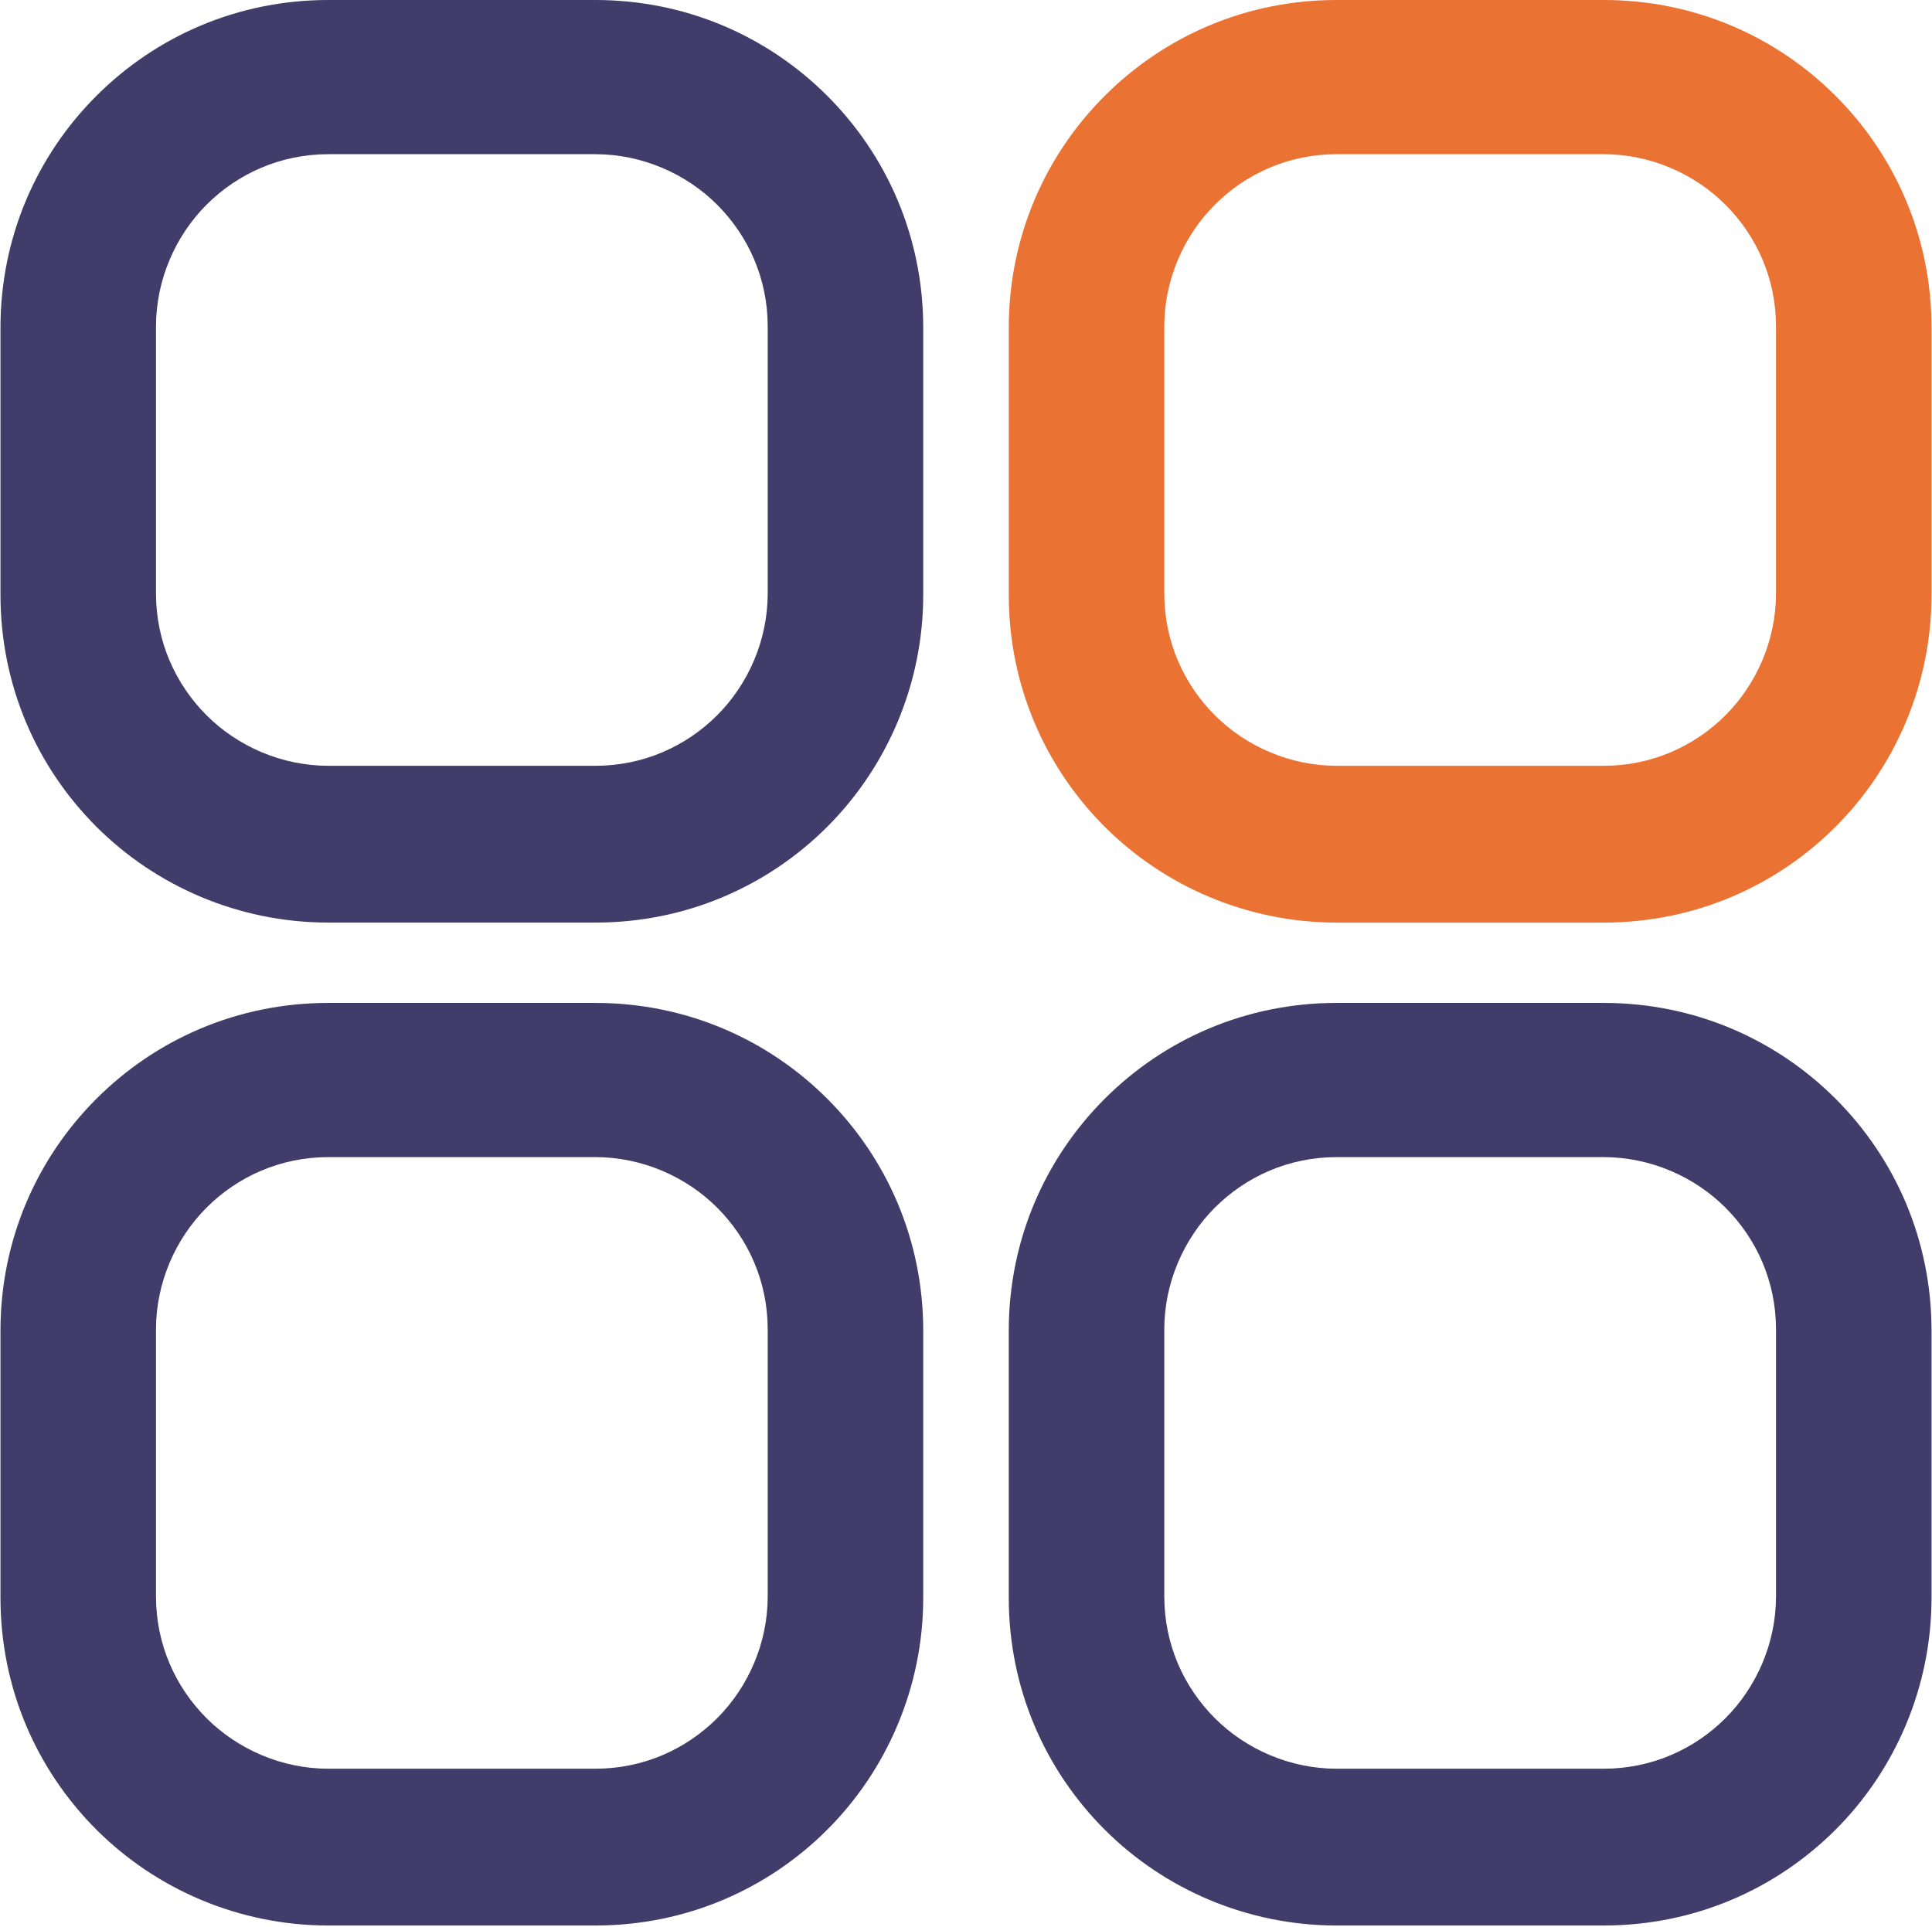
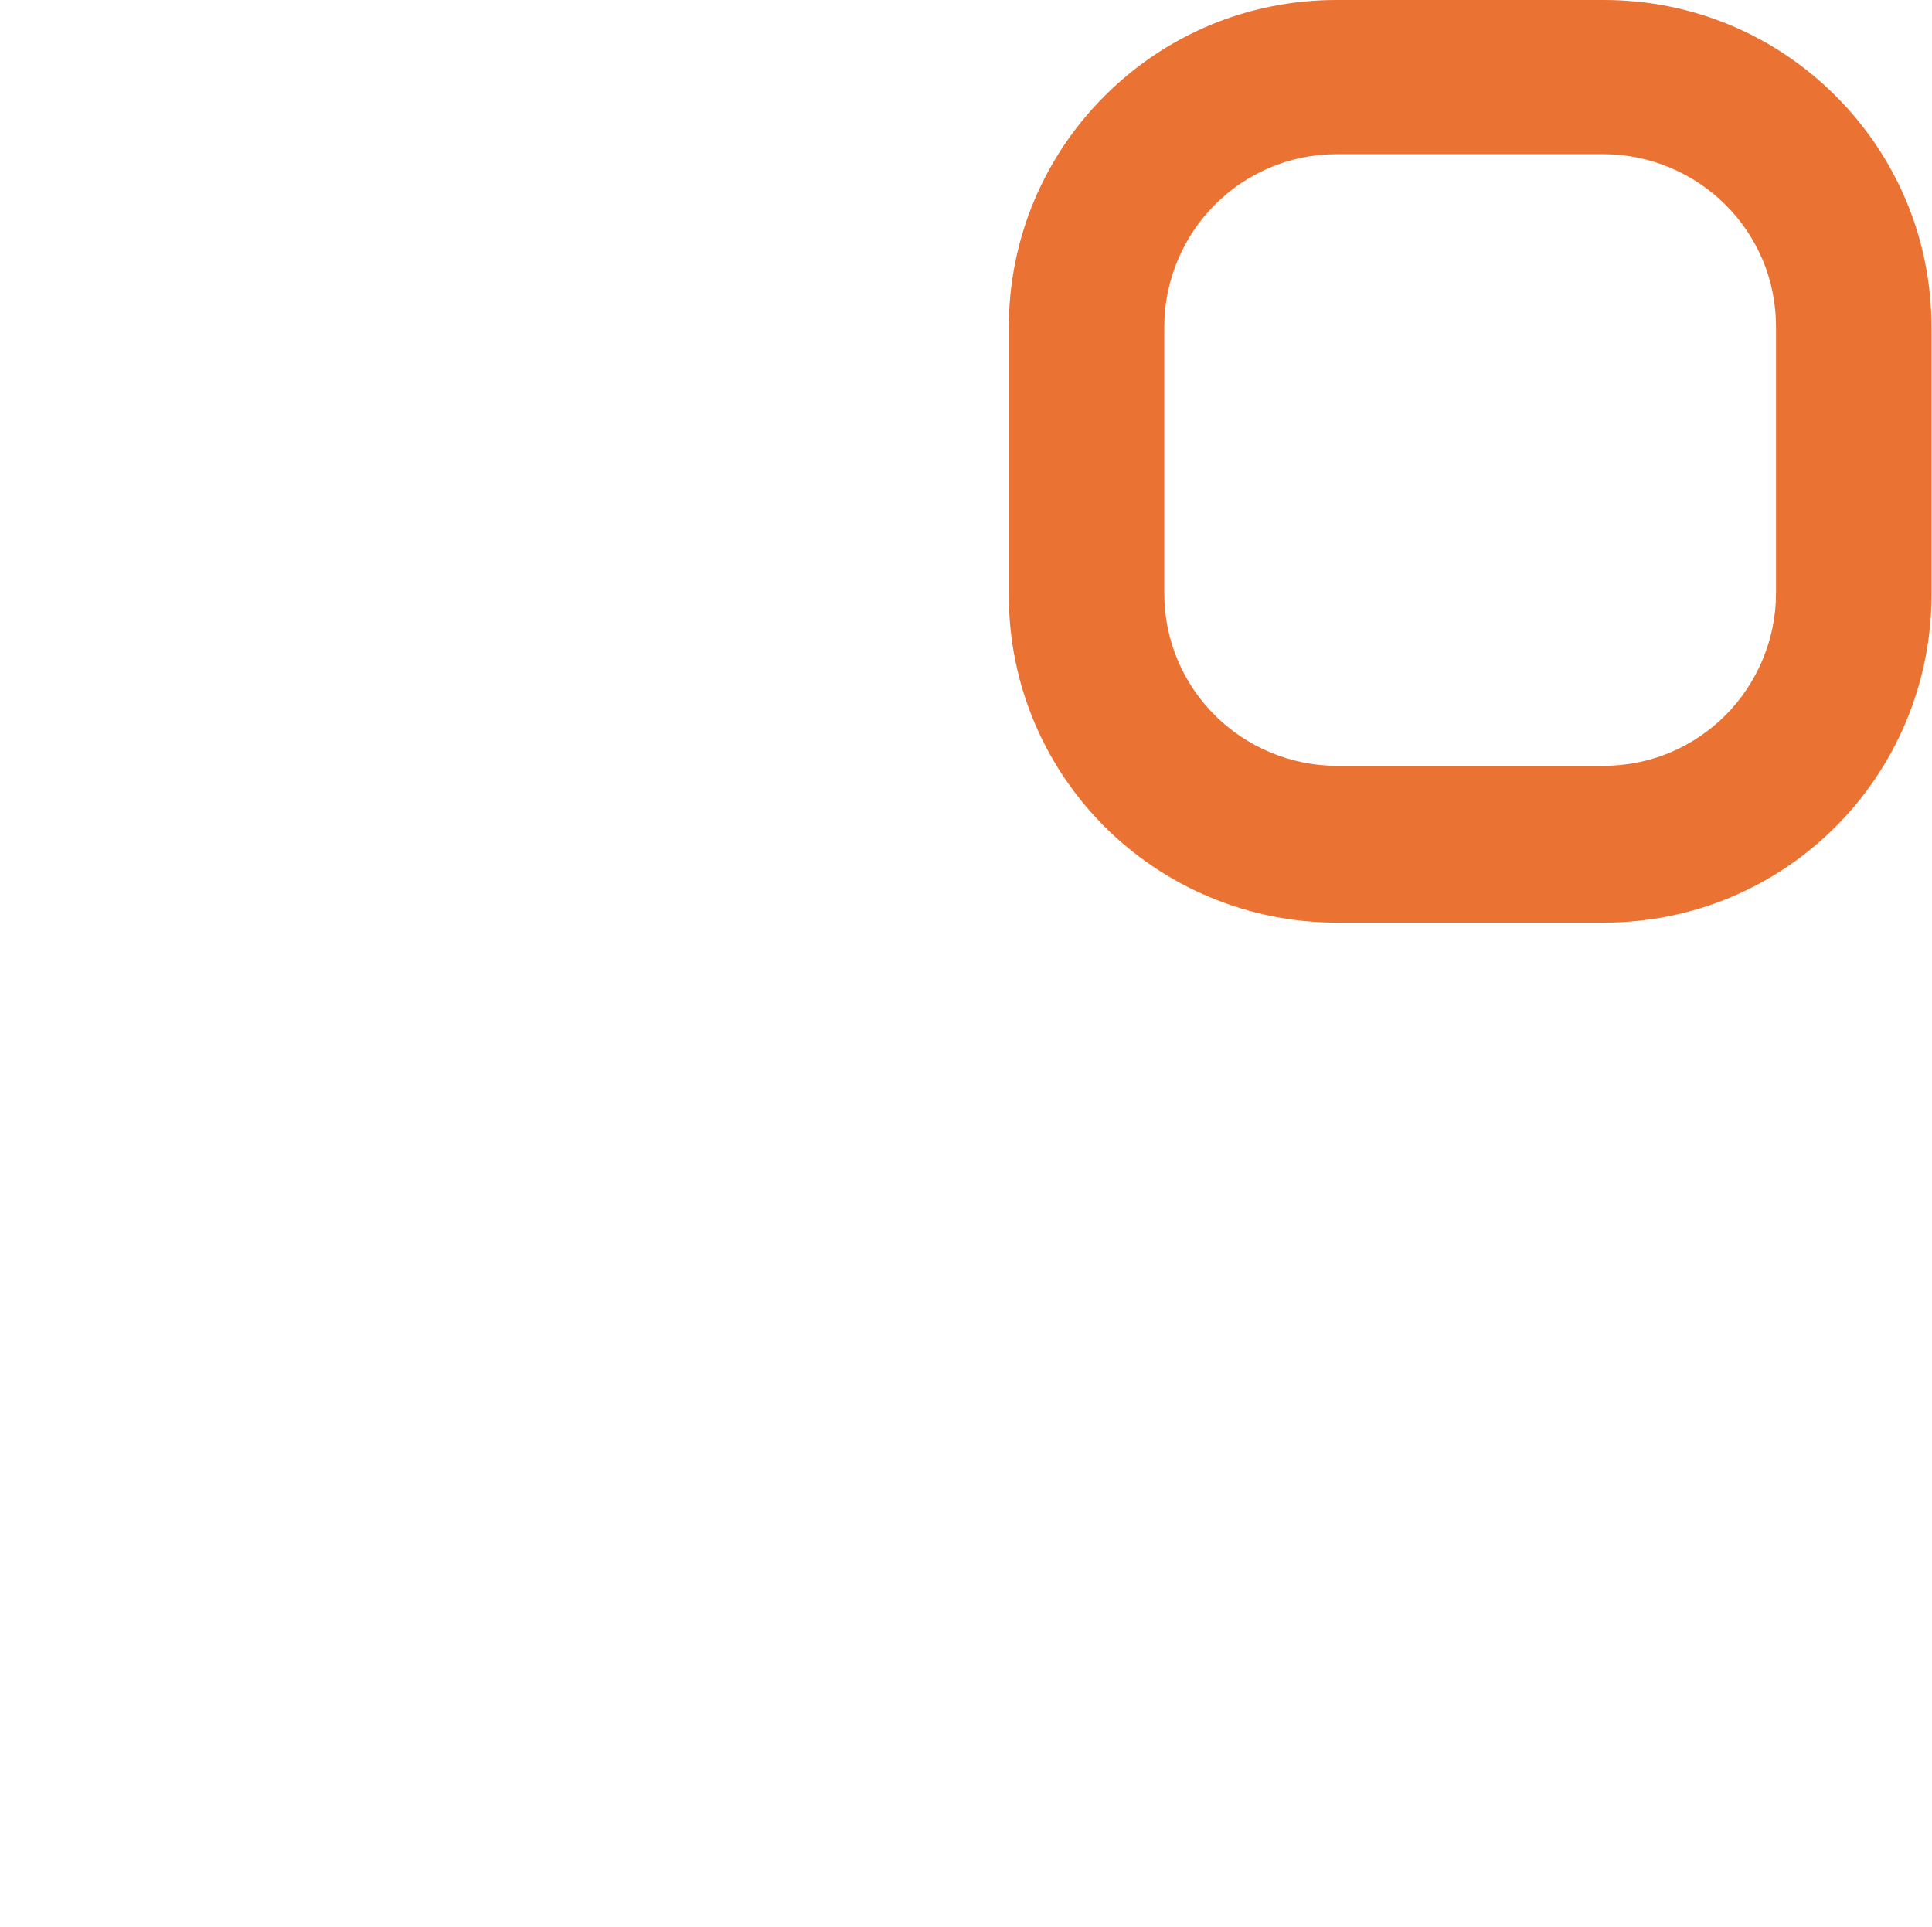
<svg xmlns="http://www.w3.org/2000/svg" xml:space="preserve" width="13.201mm" height="13.168mm" version="1.1" style="shape-rendering:geometricPrecision; text-rendering:geometricPrecision; image-rendering:optimizeQuality; fill-rule:evenodd; clip-rule:evenodd" viewBox="0 0 14.9 14.87">
  <defs>
    <style type="text/css"> .fil0 {fill:#413C69;fill-rule:nonzero} .fil1 {fill:#EA7233;fill-rule:nonzero} </style>
  </defs>
  <g id="Слой_x0020_1">
    <g id="_1911537527984">
-       <path class="fil0" d="M2.53 0l2.06 0c0.7,0 1.33,0.28 1.79,0.74 0.46,0.46 0.74,1.09 0.74,1.79l0 2.06c0,0.69 -0.28,1.33 -0.74,1.79l0 0c-0.46,0.46 -1.09,0.74 -1.79,0.74l-2.06 0c-0.69,0 -1.33,-0.28 -1.79,-0.74l-0 -0c-0.46,-0.46 -0.74,-1.09 -0.74,-1.79l0 -2.06c0,-0.7 0.28,-1.33 0.74,-1.79l0 0c0.46,-0.46 1.09,-0.74 1.79,-0.74zm2.06 1.19l-2.06 0c-0.37,0 -0.7,0.15 -0.94,0.39l0 0c-0.24,0.24 -0.39,0.58 -0.39,0.94l0 2.06c0,0.37 0.15,0.7 0.39,0.94 0.24,0.24 0.58,0.39 0.94,0.39l2.06 0c0.37,0 0.7,-0.15 0.94,-0.39l0 0c0.24,-0.24 0.39,-0.58 0.39,-0.94l0 -2.06c0,-0.37 -0.15,-0.7 -0.39,-0.94 -0.24,-0.24 -0.58,-0.39 -0.94,-0.39z" />
      <path class="fil1" d="M10.31 0l2.06 0c0.7,0 1.33,0.28 1.79,0.74 0.46,0.46 0.74,1.09 0.74,1.79l0 2.06c0,0.69 -0.28,1.33 -0.74,1.79l0 0c-0.46,0.46 -1.09,0.74 -1.79,0.74l-2.06 0c-0.69,0 -1.33,-0.28 -1.79,-0.74l-0 -0c-0.46,-0.46 -0.74,-1.09 -0.74,-1.79l0 -2.06c0,-0.7 0.28,-1.33 0.74,-1.79l0 0c0.46,-0.46 1.09,-0.74 1.79,-0.74zm2.06 1.19l-2.06 0c-0.37,0 -0.7,0.15 -0.94,0.39l0 0c-0.24,0.24 -0.39,0.58 -0.39,0.94l0 2.06c0,0.37 0.15,0.7 0.39,0.94 0.24,0.24 0.58,0.39 0.94,0.39l2.06 0c0.37,0 0.7,-0.15 0.94,-0.39l0 0c0.24,-0.24 0.39,-0.58 0.39,-0.94l0 -2.06c0,-0.37 -0.15,-0.7 -0.39,-0.94 -0.24,-0.24 -0.58,-0.39 -0.94,-0.39z" />
-       <path class="fil0" d="M2.53 7.74l2.06 0c0.7,0 1.33,0.28 1.79,0.74 0.46,0.46 0.74,1.09 0.74,1.79l0 2.06c0,0.69 -0.28,1.33 -0.74,1.79l0 0c-0.46,0.46 -1.09,0.74 -1.79,0.74l-2.06 0c-0.69,0 -1.33,-0.28 -1.79,-0.74l-0 -0c-0.46,-0.46 -0.74,-1.09 -0.74,-1.79l0 -2.06c0,-0.7 0.28,-1.33 0.74,-1.79l0 0c0.46,-0.46 1.09,-0.74 1.79,-0.74zm2.06 1.19l-2.06 0c-0.37,0 -0.7,0.15 -0.94,0.39l0 0c-0.24,0.24 -0.39,0.58 -0.39,0.94l0 2.06c0,0.37 0.15,0.7 0.39,0.94 0.24,0.24 0.58,0.39 0.94,0.39l2.06 0c0.37,0 0.7,-0.15 0.94,-0.39l0 0c0.24,-0.24 0.39,-0.58 0.39,-0.94l0 -2.06c0,-0.37 -0.15,-0.7 -0.39,-0.94 -0.24,-0.24 -0.58,-0.39 -0.94,-0.39z" />
-       <path class="fil0" d="M10.31 7.74l2.06 0c0.7,0 1.33,0.28 1.79,0.74 0.46,0.46 0.74,1.09 0.74,1.79l0 2.06c0,0.69 -0.28,1.33 -0.74,1.79l0 0c-0.46,0.46 -1.09,0.74 -1.79,0.74l-2.06 0c-0.69,0 -1.33,-0.28 -1.79,-0.74l-0 -0c-0.46,-0.46 -0.74,-1.09 -0.74,-1.79l0 -2.06c0,-0.7 0.28,-1.33 0.74,-1.79l0 0c0.46,-0.46 1.09,-0.74 1.79,-0.74zm2.06 1.19l-2.06 0c-0.37,0 -0.7,0.15 -0.94,0.39l0 0c-0.24,0.24 -0.39,0.58 -0.39,0.94l0 2.06c0,0.37 0.15,0.7 0.39,0.94 0.24,0.24 0.58,0.39 0.94,0.39l2.06 0c0.37,0 0.7,-0.15 0.94,-0.39l0 0c0.24,-0.24 0.39,-0.58 0.39,-0.94l0 -2.06c0,-0.37 -0.15,-0.7 -0.39,-0.94 -0.24,-0.24 -0.58,-0.39 -0.94,-0.39z" />
    </g>
  </g>
</svg>